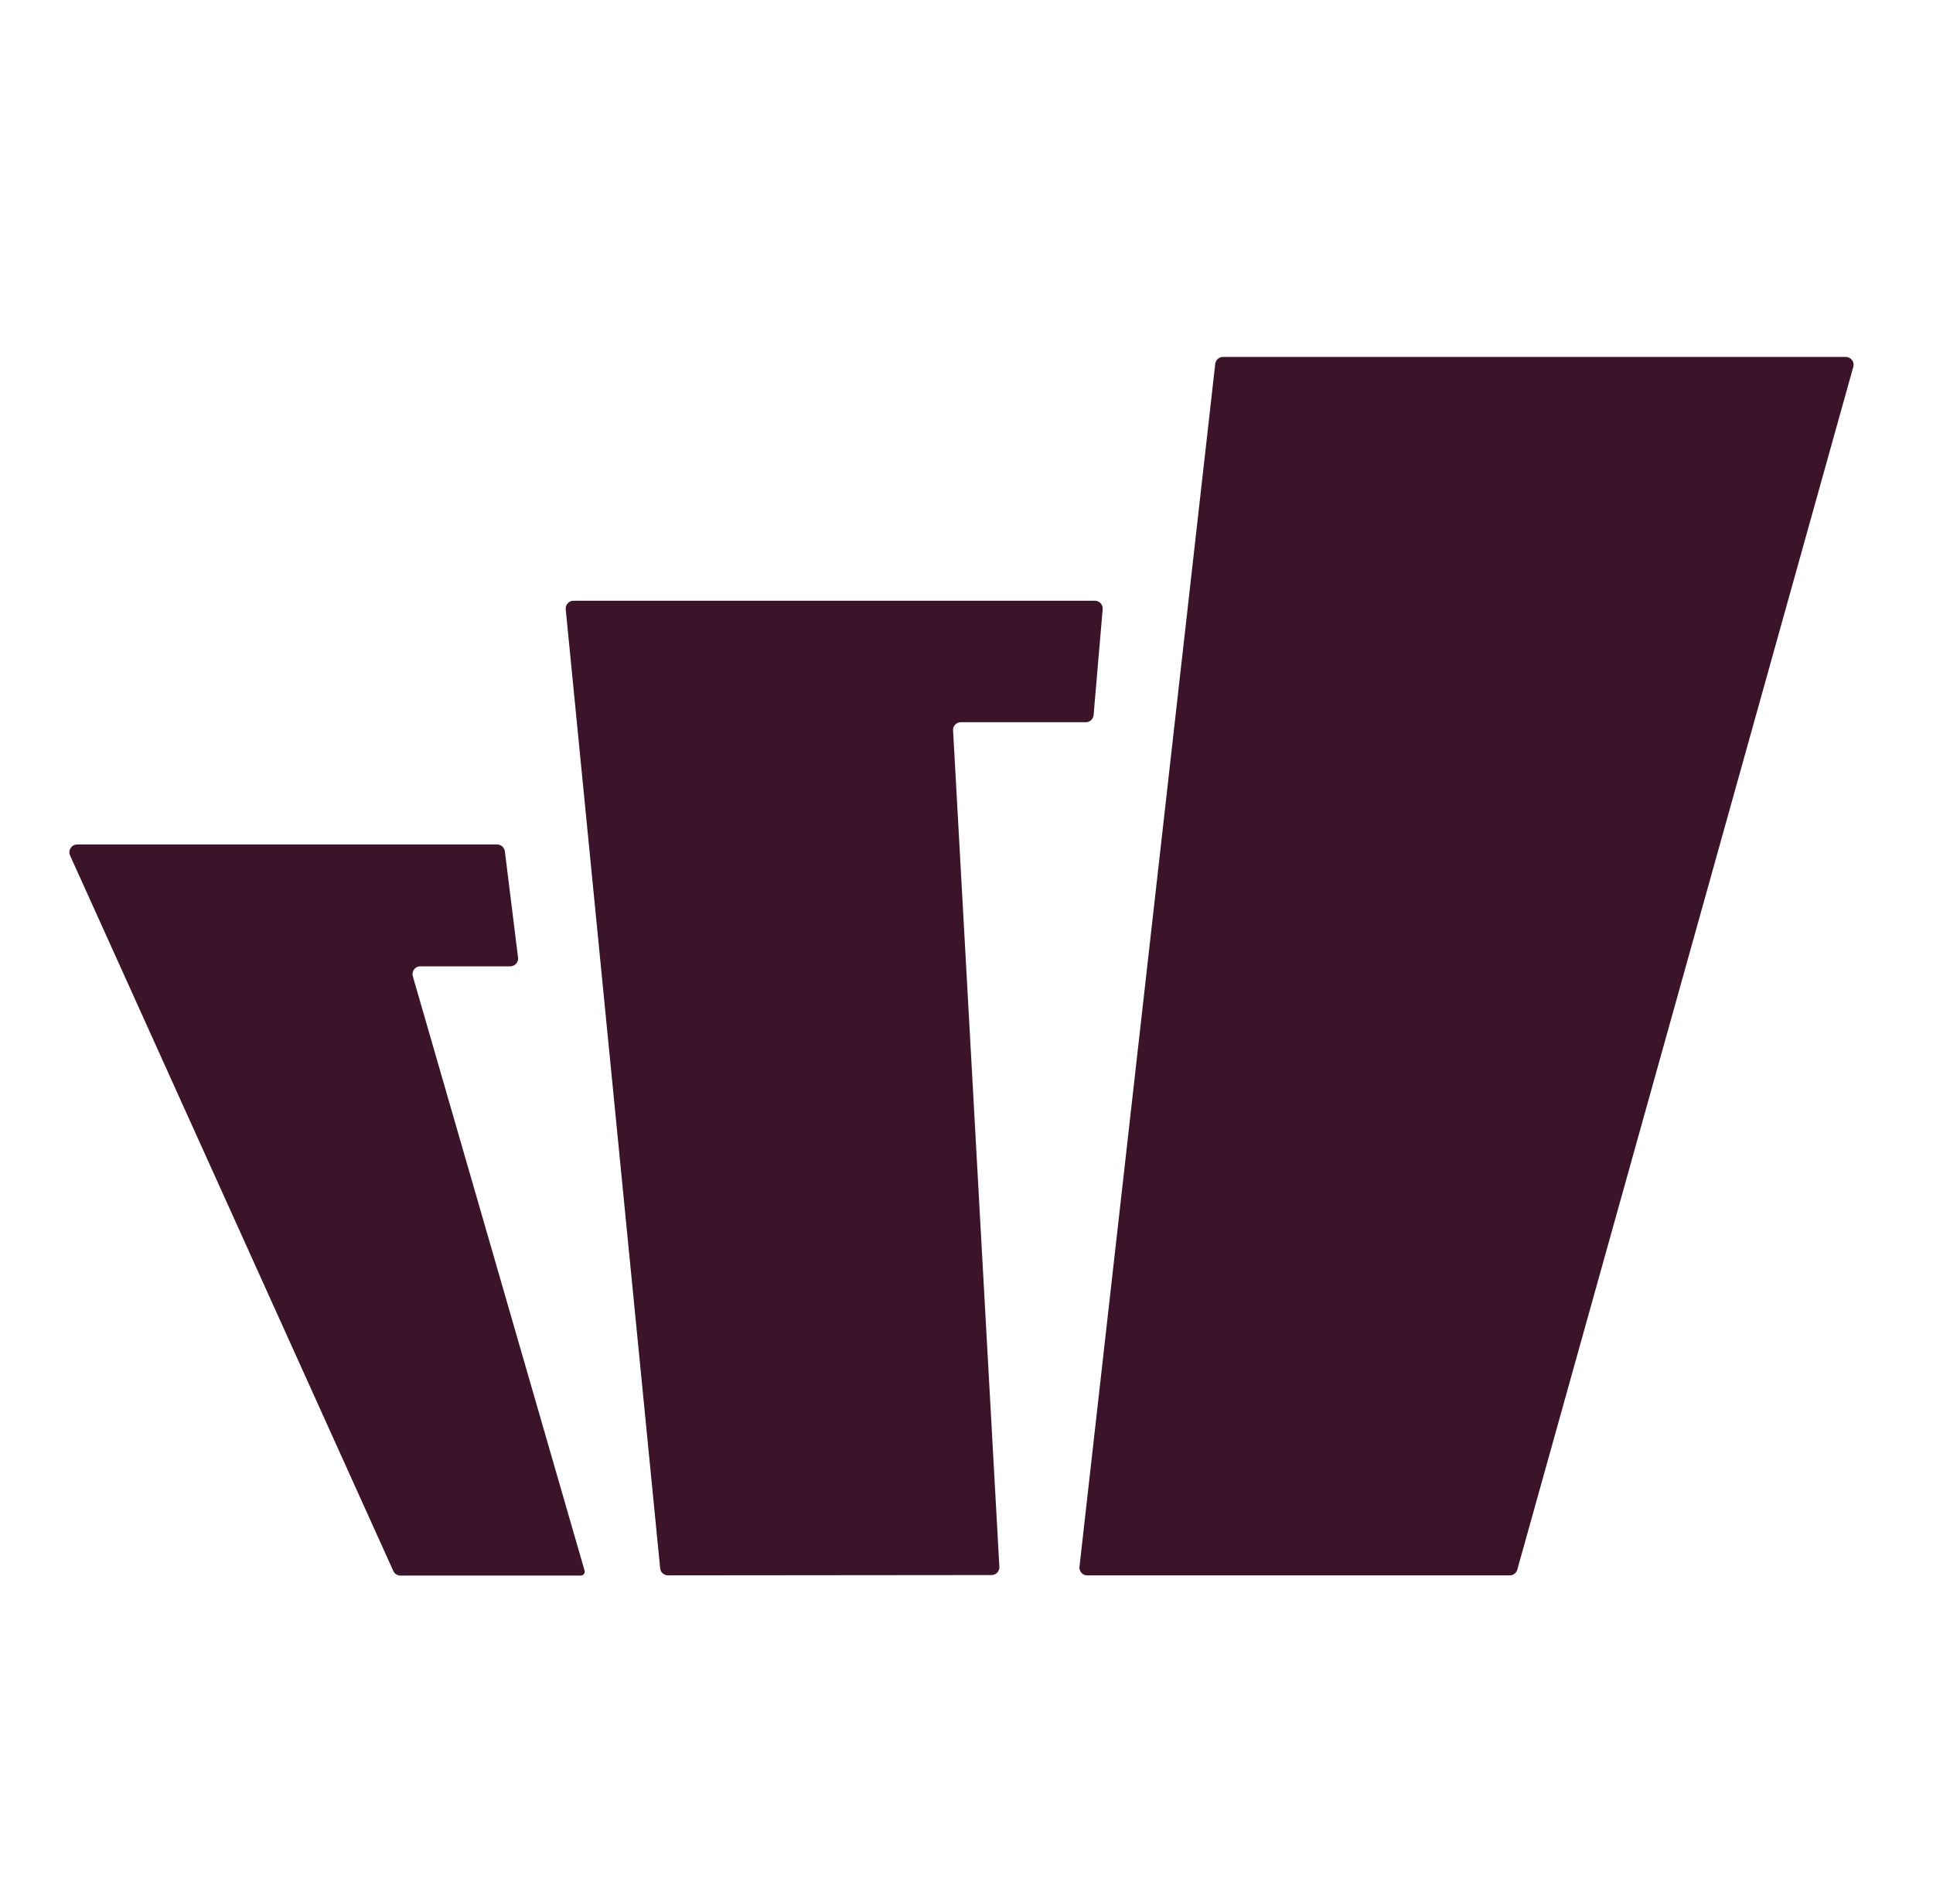
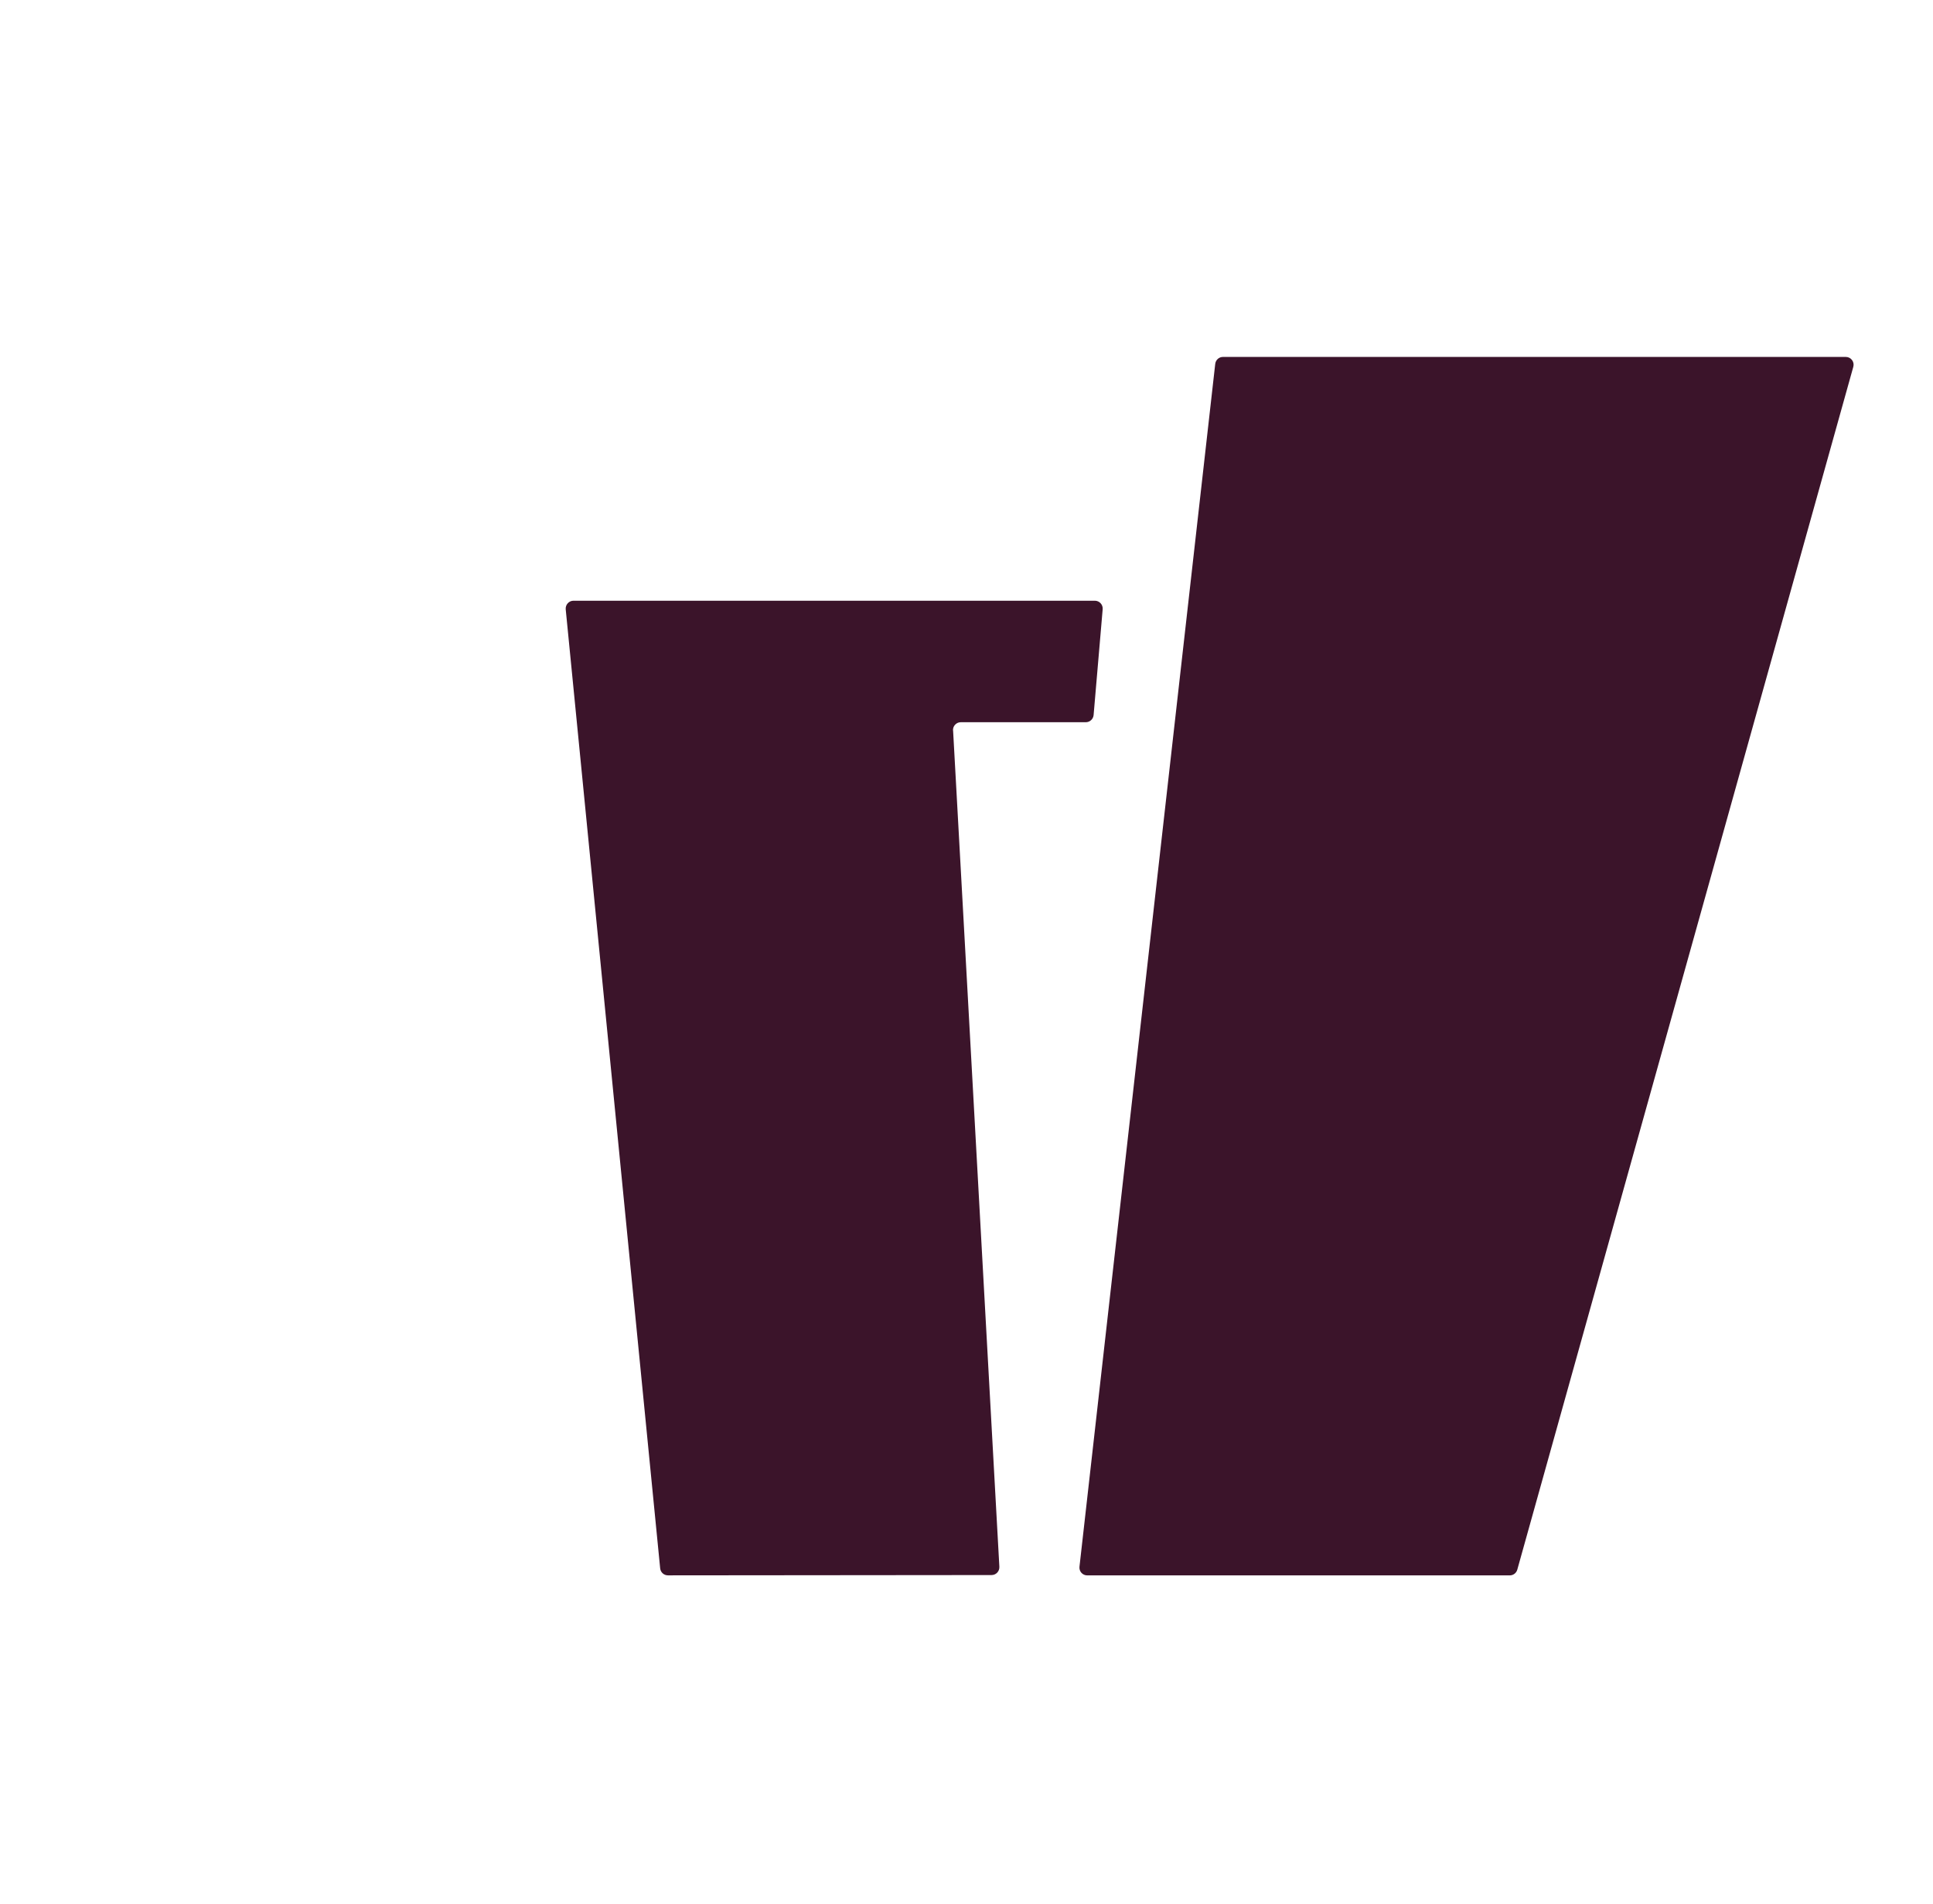
<svg xmlns="http://www.w3.org/2000/svg" width="65" height="64" viewBox="0 0 65 64" fill="none">
-   <path d="M13.882 32.823C13.834 32.655 13.958 32.487 14.134 32.487H17.16C17.318 32.487 17.441 32.348 17.42 32.193L16.977 28.622C16.961 28.491 16.848 28.391 16.717 28.391H2.596C2.404 28.391 2.278 28.588 2.357 28.762L13.225 52.815C13.267 52.91 13.362 52.97 13.464 52.97H19.531C19.618 52.97 19.681 52.886 19.657 52.802L13.882 32.823Z" fill="#3B142A" />
  <path d="M32.046 24.559C32.038 24.409 32.156 24.281 32.309 24.281H36.512C36.648 24.281 36.761 24.176 36.774 24.042L37.079 20.482C37.092 20.33 36.971 20.196 36.816 20.196H19.285C19.13 20.196 19.01 20.33 19.023 20.485L22.199 52.727C22.212 52.861 22.325 52.963 22.462 52.963L33.343 52.953C33.493 52.953 33.613 52.827 33.605 52.674L32.049 24.556L32.046 24.559Z" fill="#3B142A" />
  <path d="M41.124 12H62.068C62.241 12 62.367 12.165 62.32 12.333L51.021 52.772C50.989 52.885 50.887 52.964 50.769 52.964H36.559C36.401 52.964 36.281 52.827 36.299 52.672L40.864 12.234C40.88 12.1 40.99 12 41.124 12Z" fill="#3B142A" />
</svg>